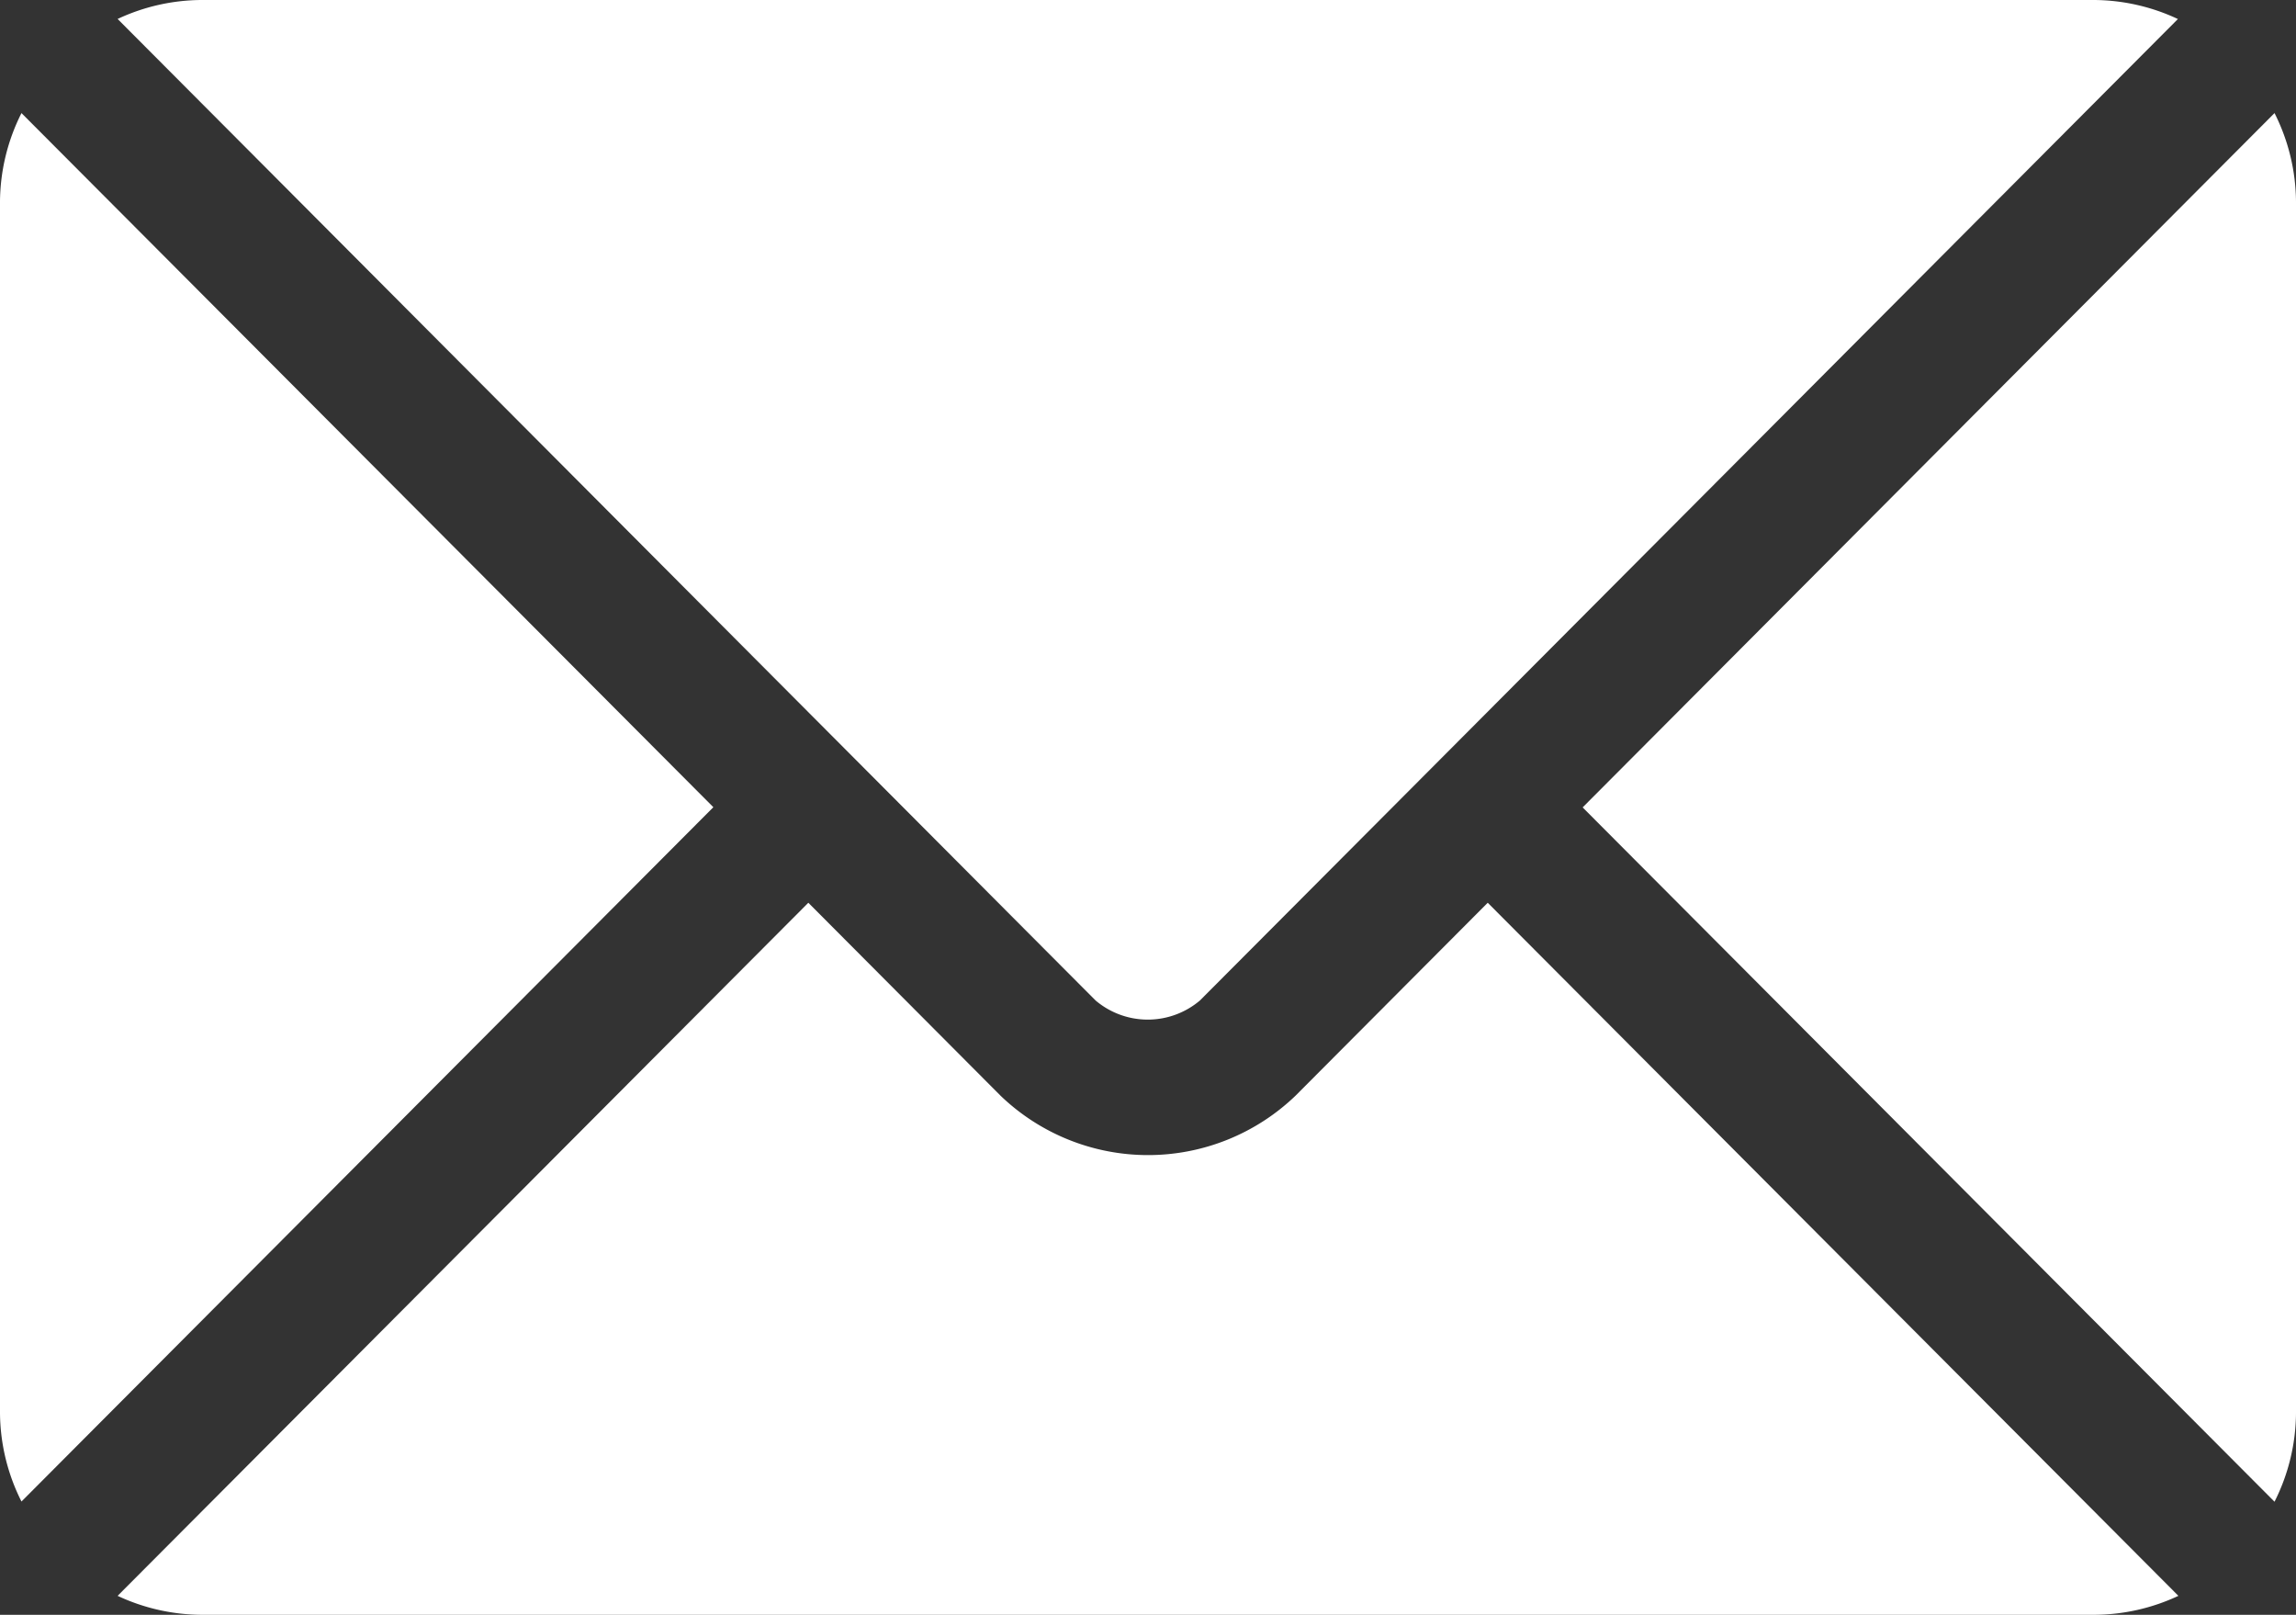
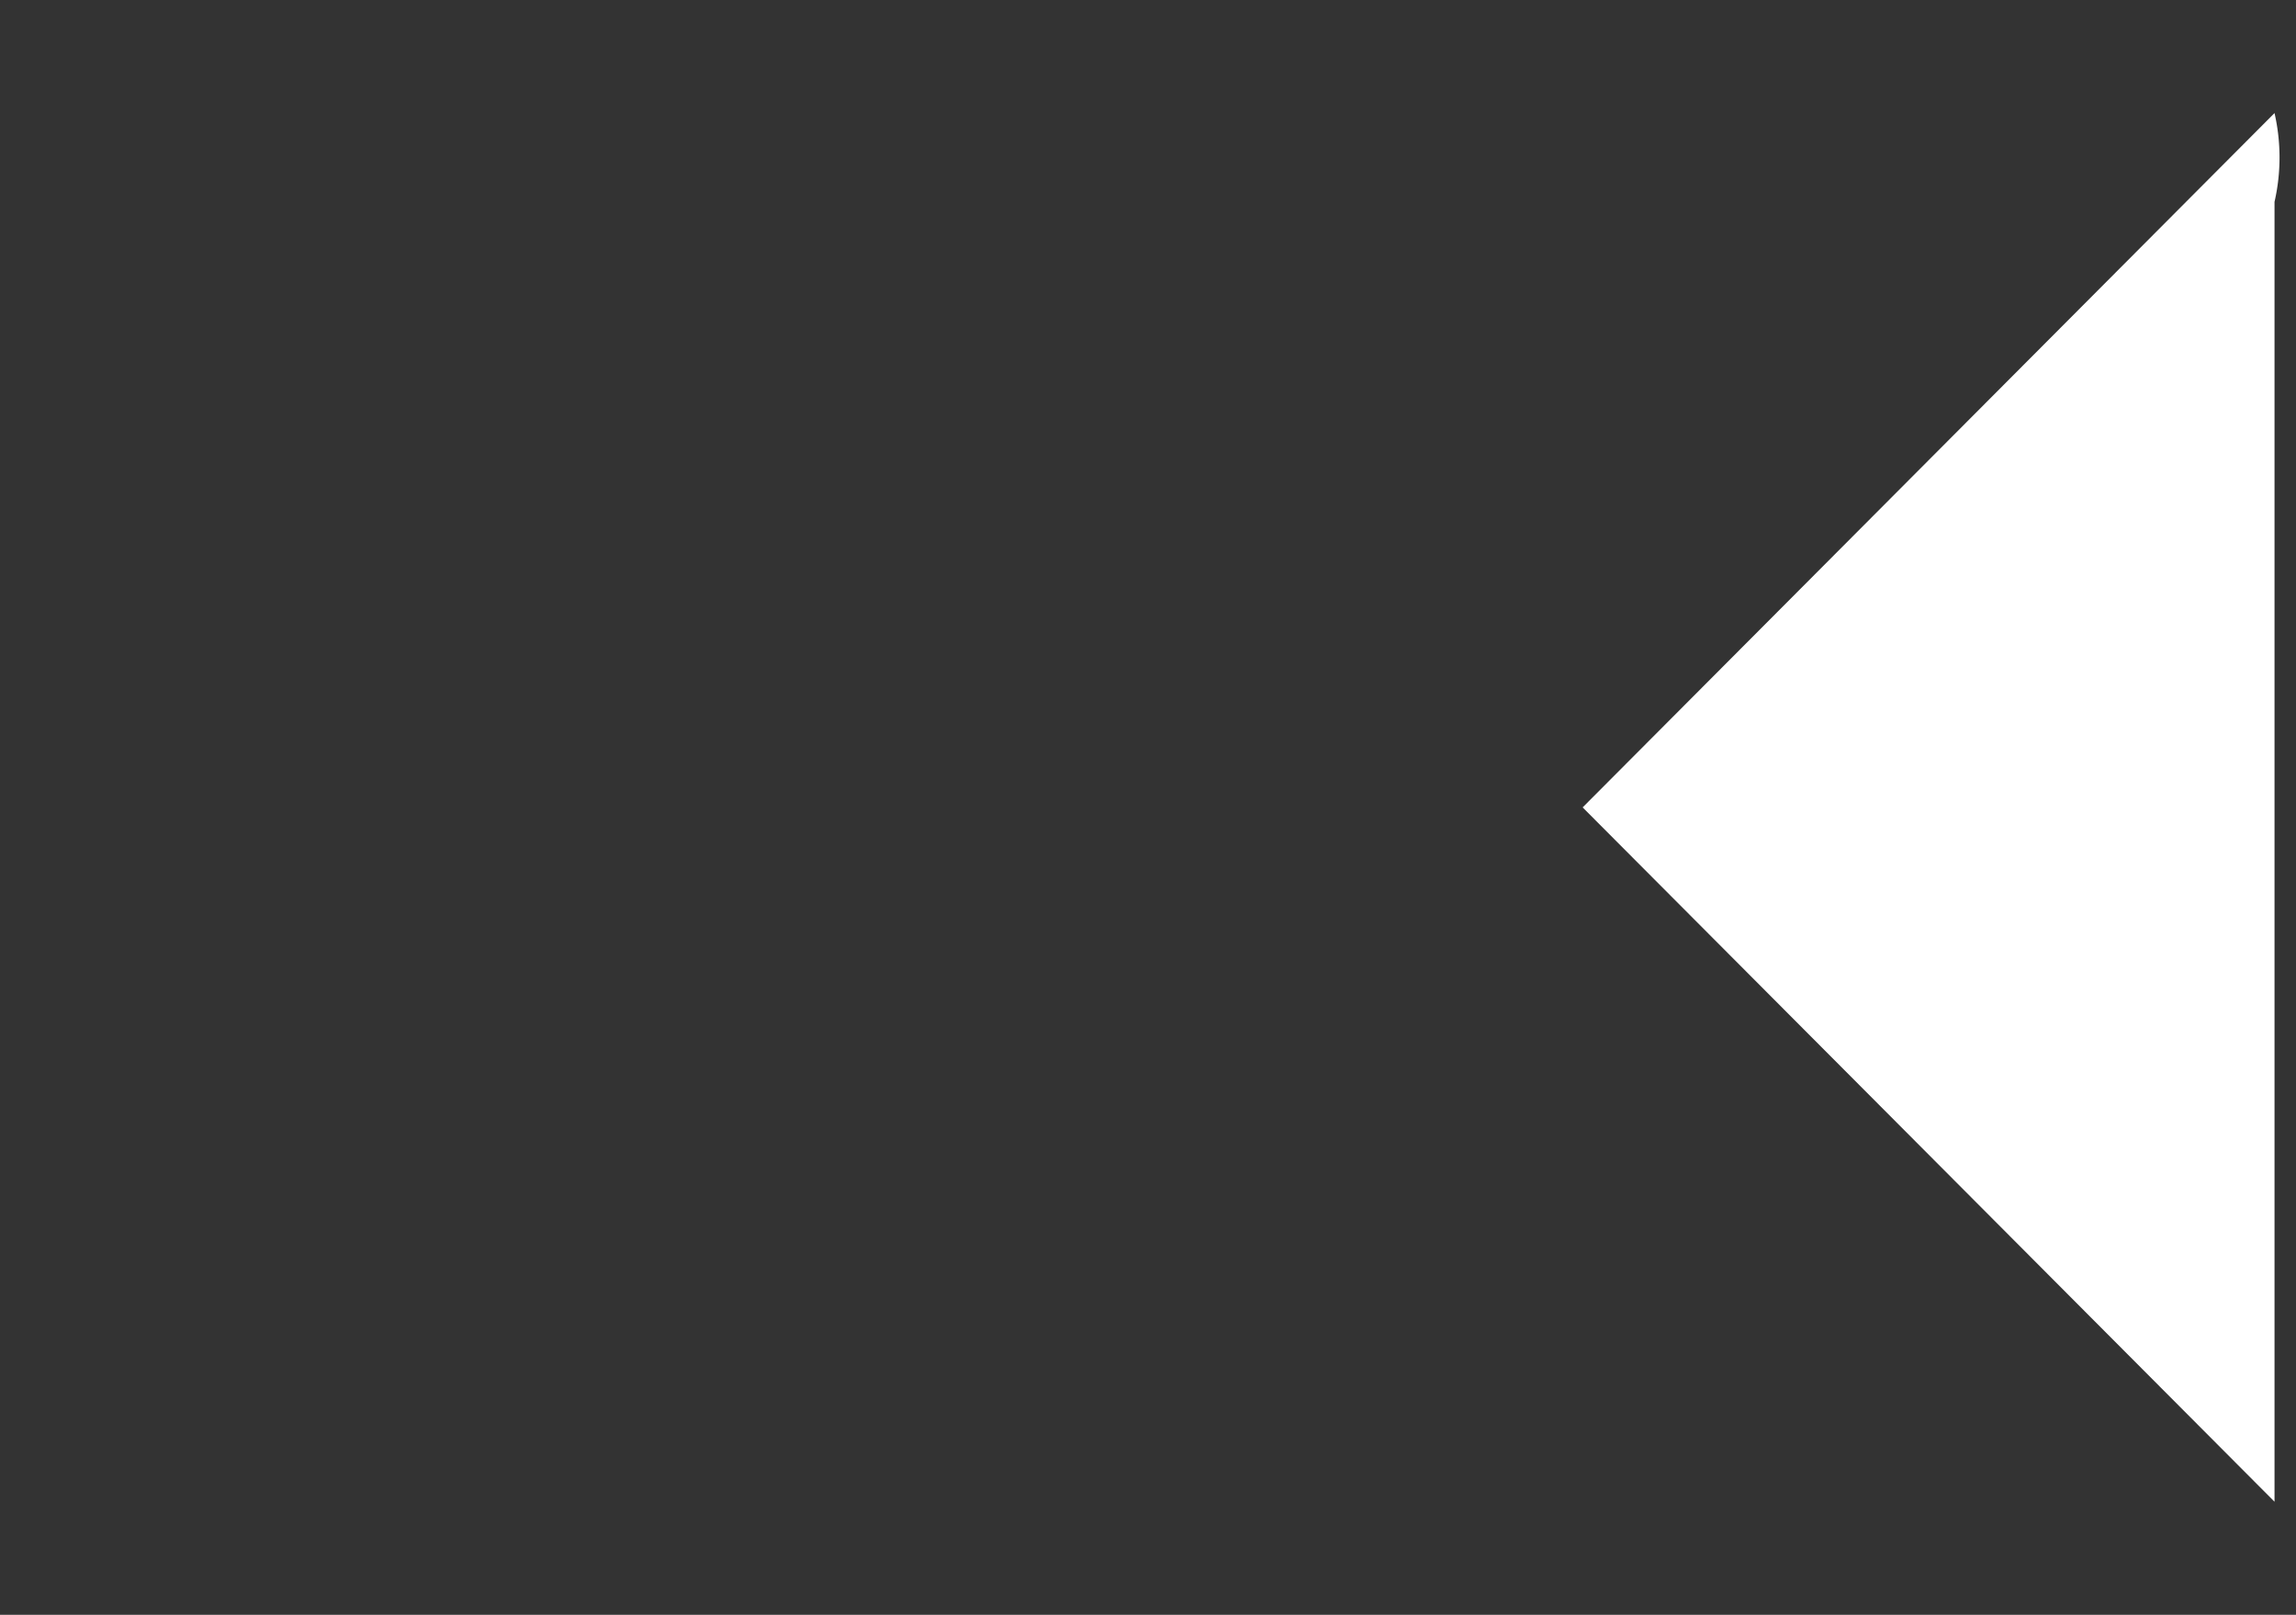
<svg xmlns="http://www.w3.org/2000/svg" width="33.673" height="23.676" viewBox="0 0 33.673 23.676">
  <rect x="0" y="0" width="33.673" height="23.676" fill="#333333" stroke="none" />
  <g id="email-8" transform="translate(0 -76)">
    <g id="Group_1163" data-name="Group 1163" transform="translate(1.725 89.236)">
      <g id="Group_1162" data-name="Group 1162">
-         <path id="Path_4586" data-name="Path 4586" d="M46.32,277.251l-2.82,2.83a3.122,3.122,0,0,1-4.324,0l-2.82-2.83L26.226,287.413a2.931,2.931,0,0,0,1.235.278H55.215a2.928,2.928,0,0,0,1.234-.278Z" transform="translate(-26.226 -277.251)" fill="#fff" />
-       </g>
+         </g>
    </g>
    <g id="Group_1165" data-name="Group 1165" transform="translate(1.725 76)">
      <g id="Group_1164" data-name="Group 1164" transform="translate(0 0)">
-         <path id="Path_4587" data-name="Path 4587" d="M55.216,76H27.463a2.93,2.93,0,0,0-1.235.278l10.824,10.86,0,0v0l3.519,3.531a1.184,1.184,0,0,0,1.53,0l3.519-3.53,0,0,0,0,10.824-10.86A2.928,2.928,0,0,0,55.216,76Z" transform="translate(-26.228 -76)" fill="#fff" />
-       </g>
+         </g>
    </g>
    <g id="Group_1167" data-name="Group 1167" transform="translate(0 77.658)">
      <g id="Group_1166" data-name="Group 1166">
-         <path id="Path_4588" data-name="Path 4588" d="M.315,101.212a2.923,2.923,0,0,0-.315,1.3v17.757a2.922,2.922,0,0,0,.315,1.3l10.147-10.18Z" transform="translate(0 -101.212)" fill="#fff" />
-       </g>
+         </g>
    </g>
    <g id="Group_1169" data-name="Group 1169" transform="translate(23.211 77.658)">
      <g id="Group_1168" data-name="Group 1168" transform="translate(0 0)">
-         <path id="Path_4589" data-name="Path 4589" d="M363.08,101.21l-10.147,10.18,10.147,10.18a2.923,2.923,0,0,0,.315-1.3V102.512A2.923,2.923,0,0,0,363.08,101.21Z" transform="translate(-352.933 -101.21)" fill="#fff" />
+         <path id="Path_4589" data-name="Path 4589" d="M363.08,101.21l-10.147,10.18,10.147,10.18V102.512A2.923,2.923,0,0,0,363.08,101.21Z" transform="translate(-352.933 -101.21)" fill="#fff" />
      </g>
    </g>
  </g>
</svg>